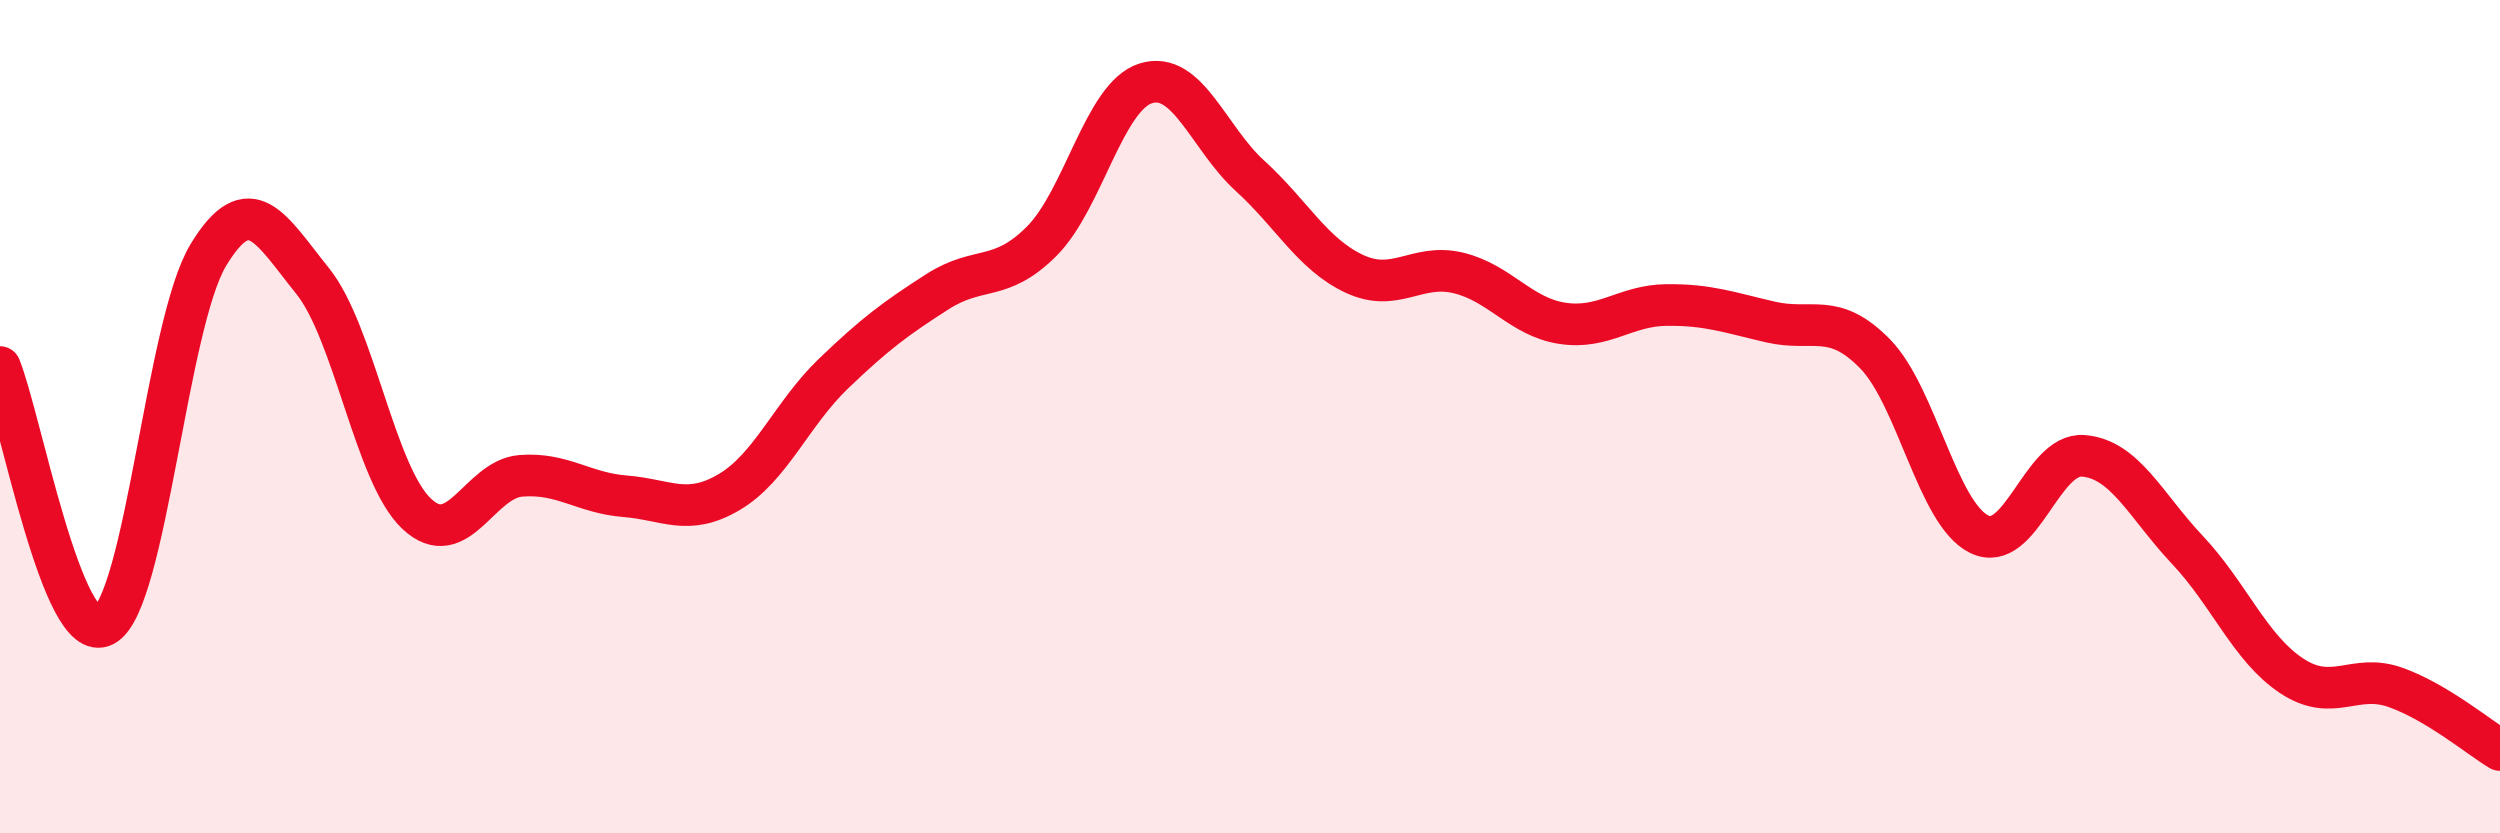
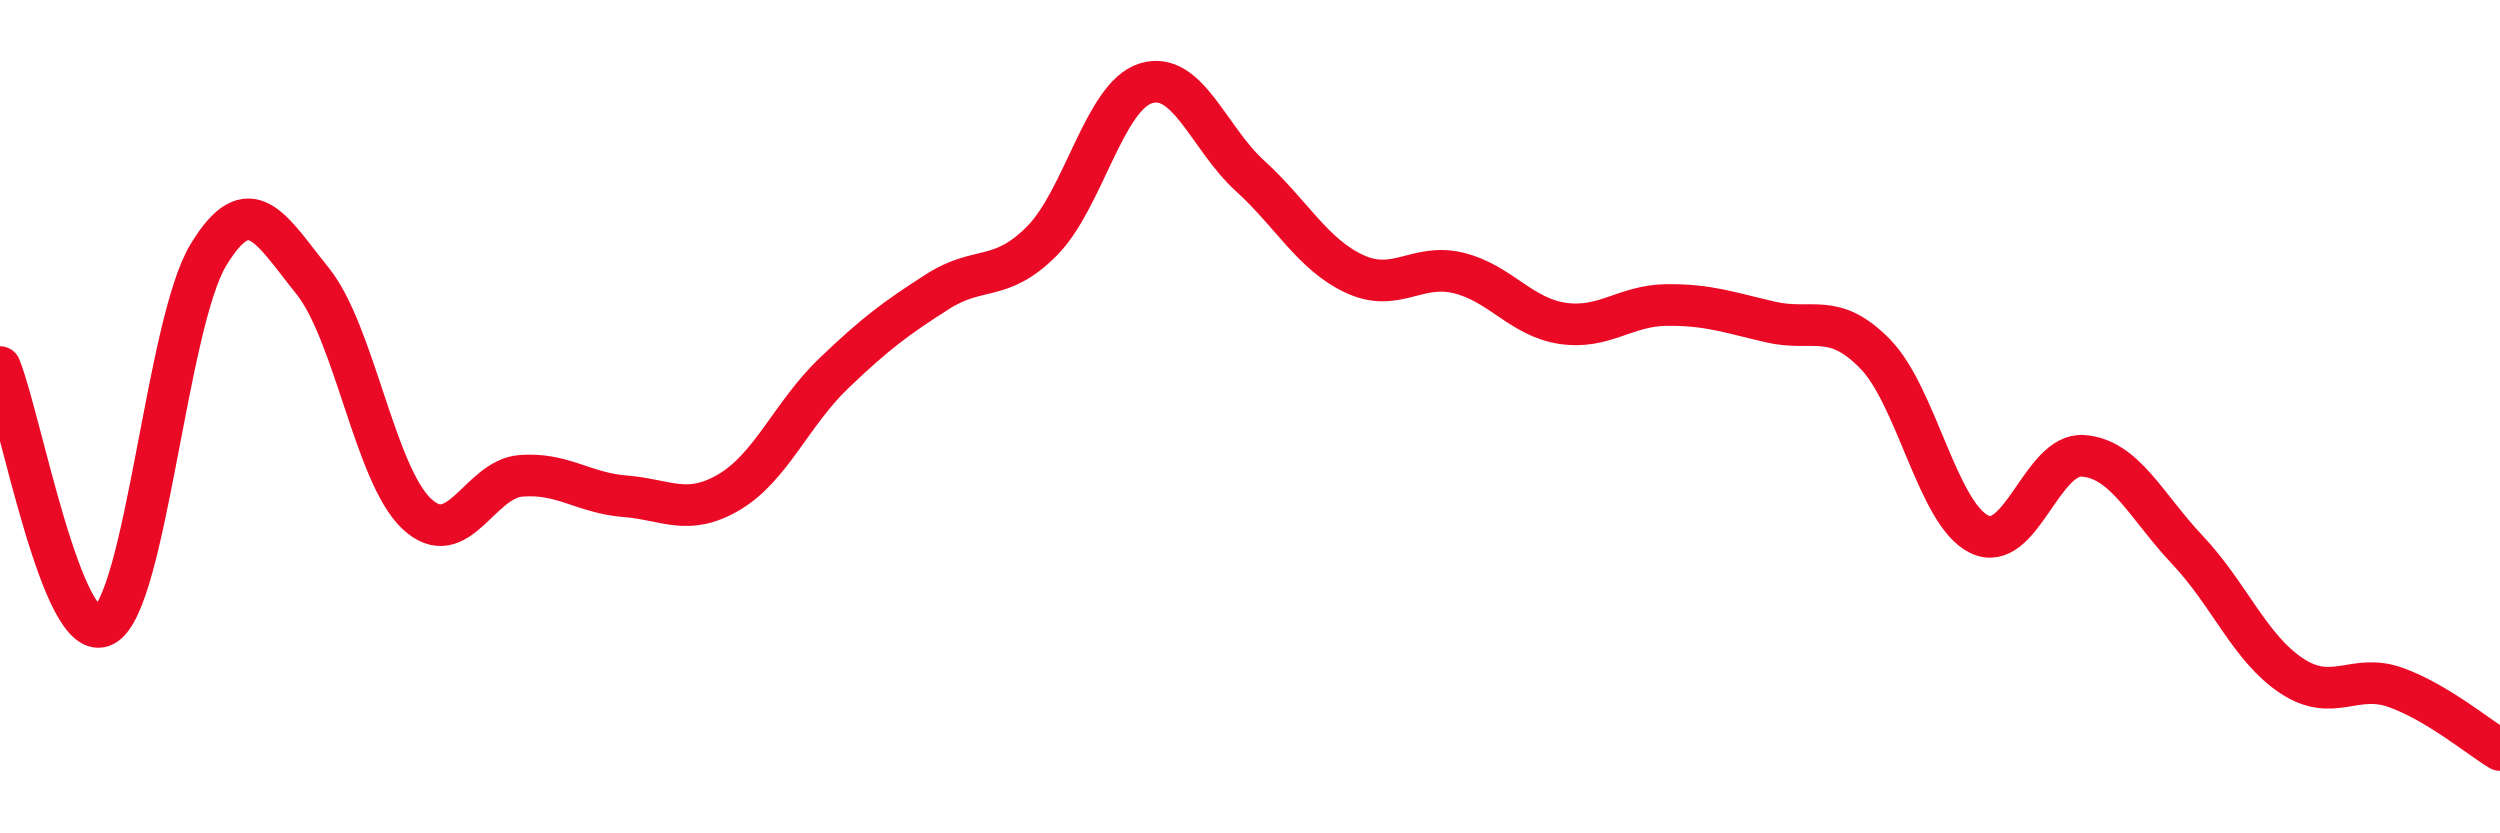
<svg xmlns="http://www.w3.org/2000/svg" width="60" height="20" viewBox="0 0 60 20">
-   <path d="M 0,8.81 C 0.5,10.05 1.5,15.55 2.5,15.01 C 3.5,14.47 4,7.77 5,6.12 C 6,4.47 6.5,5.5 7.5,6.74 C 8.5,7.98 9,11.39 10,12.33 C 11,13.27 11.5,11.5 12.5,11.42 C 13.5,11.34 14,11.83 15,11.91 C 16,11.99 16.5,12.4 17.5,11.81 C 18.5,11.22 19,9.93 20,8.97 C 21,8.01 21.5,7.64 22.5,7 C 23.5,6.36 24,6.79 25,5.79 C 26,4.79 26.5,2.31 27.5,2 C 28.5,1.69 29,3.31 30,4.22 C 31,5.13 31.5,6.1 32.5,6.57 C 33.5,7.04 34,6.31 35,6.55 C 36,6.79 36.5,7.61 37.5,7.76 C 38.5,7.91 39,7.33 40,7.32 C 41,7.31 41.5,7.5 42.5,7.73 C 43.5,7.96 44,7.47 45,8.49 C 46,9.51 46.5,12.33 47.5,12.82 C 48.5,13.31 49,10.86 50,10.94 C 51,11.02 51.5,12.14 52.5,13.2 C 53.5,14.26 54,15.56 55,16.22 C 56,16.88 56.5,16.14 57.5,16.5 C 58.5,16.86 59.5,17.7 60,18L60 20L0 20Z" fill="#EB0A25" opacity="0.1" stroke-linecap="round" stroke-linejoin="round" />
  <path d="M 0,8.81 C 0.5,10.05 1.5,15.55 2.5,15.01 C 3.5,14.47 4,7.77 5,6.12 C 6,4.47 6.5,5.5 7.5,6.74 C 8.5,7.98 9,11.39 10,12.33 C 11,13.27 11.5,11.5 12.5,11.42 C 13.5,11.34 14,11.83 15,11.91 C 16,11.99 16.5,12.4 17.5,11.81 C 18.5,11.22 19,9.93 20,8.97 C 21,8.01 21.5,7.64 22.5,7 C 23.5,6.36 24,6.79 25,5.79 C 26,4.79 26.5,2.31 27.5,2 C 28.5,1.69 29,3.31 30,4.22 C 31,5.13 31.5,6.1 32.5,6.57 C 33.5,7.04 34,6.31 35,6.55 C 36,6.79 36.5,7.61 37.5,7.76 C 38.5,7.91 39,7.33 40,7.32 C 41,7.31 41.5,7.5 42.5,7.73 C 43.5,7.96 44,7.47 45,8.49 C 46,9.51 46.5,12.33 47.5,12.82 C 48.5,13.31 49,10.86 50,10.94 C 51,11.02 51.5,12.14 52.5,13.2 C 53.5,14.26 54,15.56 55,16.22 C 56,16.88 56.5,16.14 57.5,16.5 C 58.5,16.86 59.5,17.7 60,18" stroke="#EB0A25" stroke-width="1" fill="none" stroke-linecap="round" stroke-linejoin="round" />
</svg>